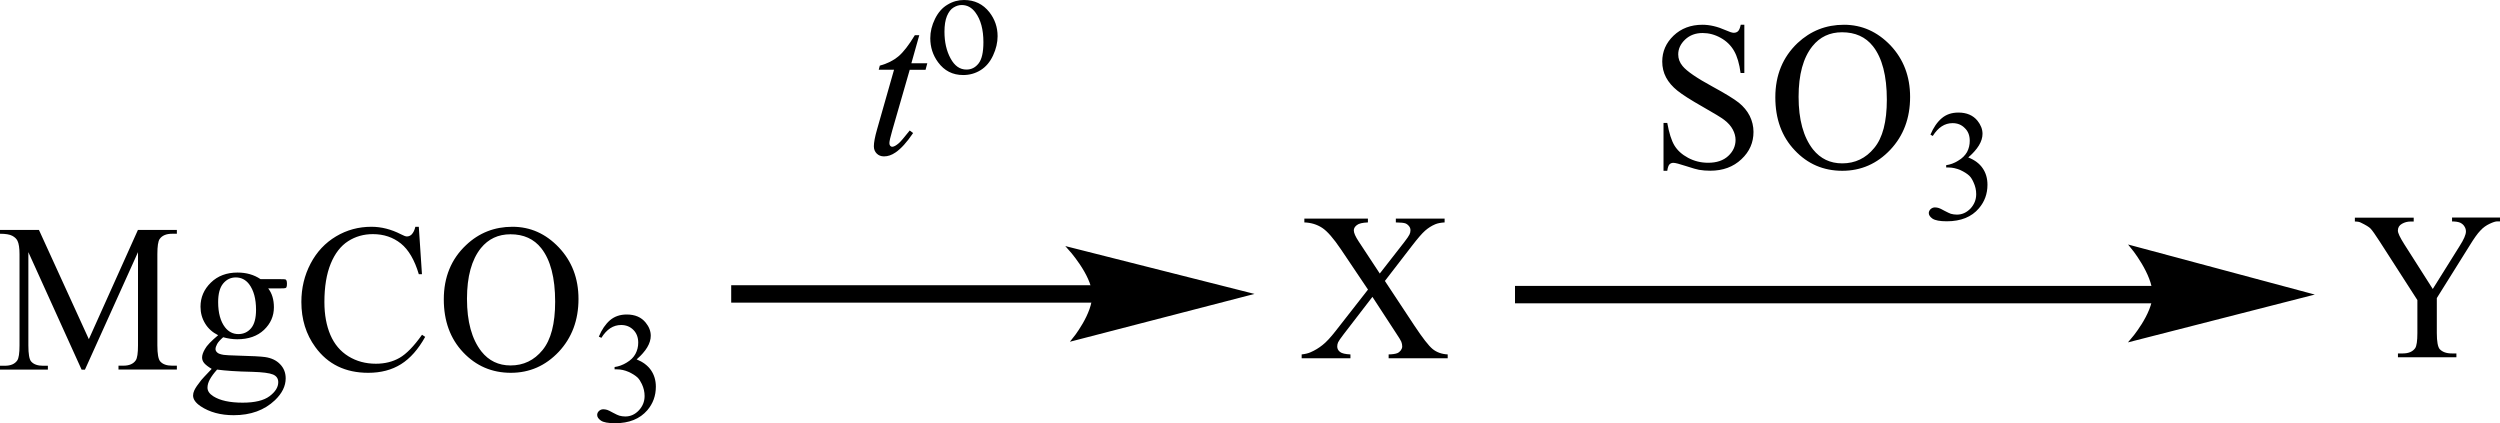
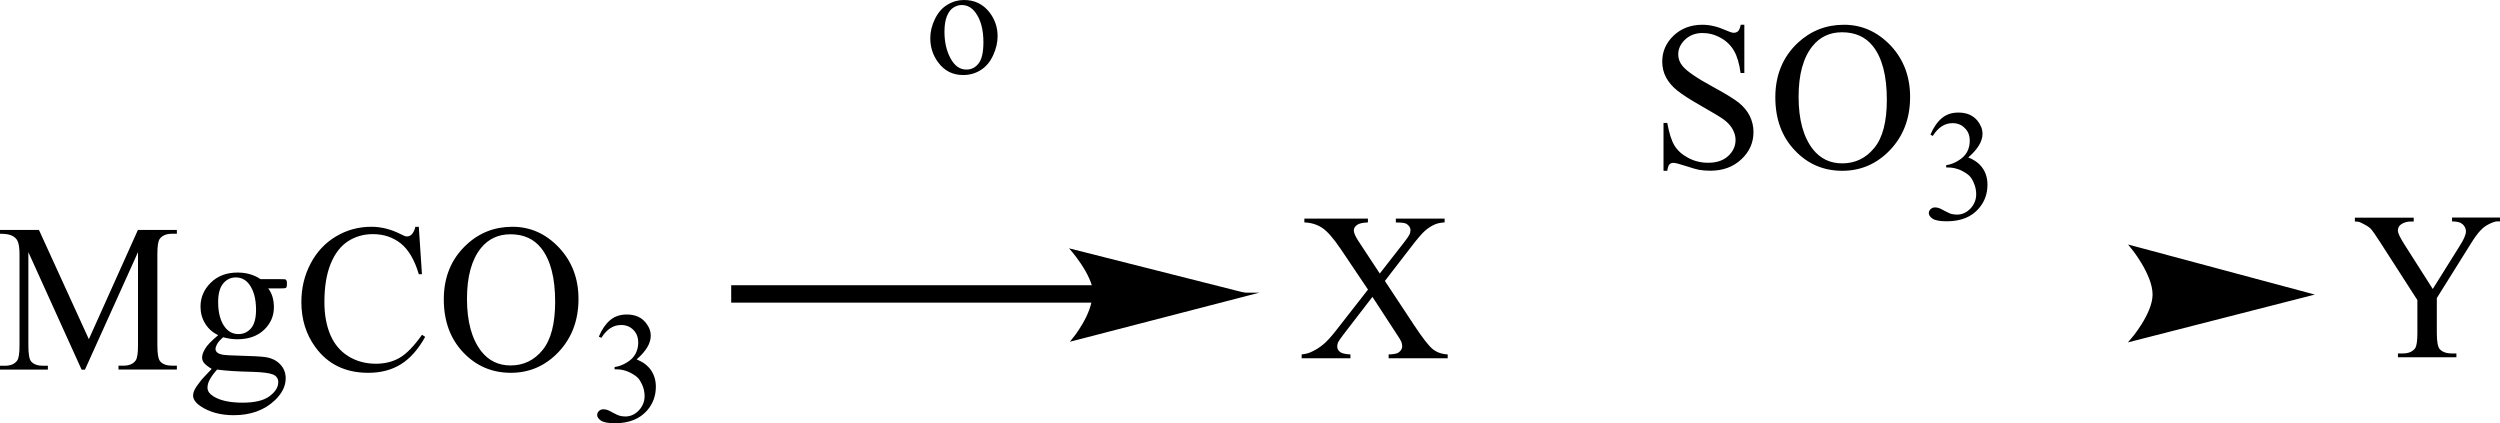
<svg xmlns="http://www.w3.org/2000/svg" version="1.1" id="Слой_1" x="0px" y="0px" width="333.15px" height="56.41px" viewBox="0 0 333.15 56.41" style="enable-background:new 0 0 333.15 56.41;" xml:space="preserve">
  <style type="text/css"> .st0{fill-rule:evenodd;clip-rule:evenodd;} .st1{fill:none;stroke:#000000;stroke-width:0.335;stroke-linecap:round;stroke-miterlimit:10;} </style>
  <g>
    <g>
      <path class="st0" d="M68.03,31.22c-1.64,0-2.95,0.62-3.95,1.85c-1.23,1.54-1.85,3.79-1.85,6.75c0,3.04,0.64,5.37,1.92,7.01 c0.98,1.24,2.28,1.87,3.89,1.87c1.72,0,3.14-0.68,4.26-2.05s1.68-3.51,1.68-6.45c0-3.18-0.62-5.56-1.85-7.12 C71.15,31.84,69.78,31.22,68.03,31.22z M68.29,30.22c2.38,0,4.44,0.92,6.18,2.75c1.74,1.84,2.62,4.12,2.62,6.87 c0,2.82-0.88,5.17-2.63,7.04c-1.76,1.86-3.88,2.8-6.38,2.8c-2.52,0-4.64-0.91-6.36-2.73c-1.72-1.82-2.58-4.17-2.58-7.06 c0-2.95,0.99-5.37,2.97-7.23C63.83,31.03,65.89,30.22,68.29,30.22z M55.81,30.22l0.42,6.32h-0.42c-0.56-1.89-1.36-3.26-2.39-4.09 c-1.04-0.83-2.28-1.25-3.73-1.25c-1.22,0-2.32,0.31-3.3,0.94c-0.98,0.63-1.76,1.63-2.32,3c-0.56,1.37-0.84,3.08-0.84,5.12 c0,1.68,0.27,3.14,0.8,4.38c0.53,1.23,1.33,2.18,2.4,2.84c1.07,0.66,2.29,0.99,3.66,0.99c1.19,0,2.24-0.26,3.15-0.78 c0.91-0.52,1.91-1.54,3-3.08l0.42,0.28c-0.92,1.65-1.99,2.87-3.22,3.64c-1.23,0.77-2.68,1.15-4.37,1.15 c-3.04,0-5.39-1.14-7.05-3.43c-1.24-1.7-1.86-3.7-1.86-6.01c0-1.86,0.41-3.56,1.23-5.12c0.82-1.56,1.95-2.76,3.39-3.62 c1.44-0.86,3.01-1.28,4.71-1.28c1.32,0,2.63,0.33,3.92,0.99c0.38,0.2,0.65,0.3,0.81,0.3c0.24,0,0.45-0.09,0.63-0.26 c0.24-0.25,0.4-0.59,0.5-1.03H55.81z M28.93,49.25c-0.42,0.47-0.74,0.9-0.96,1.3c-0.22,0.4-0.32,0.77-0.32,1.11 c0,0.44,0.26,0.82,0.78,1.15c0.9,0.57,2.2,0.85,3.91,0.85c1.62,0,2.82-0.29,3.59-0.87c0.77-0.58,1.15-1.2,1.15-1.86 c0-0.48-0.23-0.82-0.69-1.02c-0.47-0.2-1.4-0.32-2.78-0.36C31.58,49.51,30.02,49.4,28.93,49.25z M31.42,36.97 c-0.67,0-1.23,0.27-1.68,0.81c-0.45,0.54-0.67,1.37-0.67,2.48c0,1.44,0.31,2.57,0.92,3.36c0.47,0.6,1.06,0.9,1.78,0.9 c0.68,0,1.25-0.26,1.69-0.78c0.44-0.52,0.66-1.34,0.66-2.46c0-1.45-0.31-2.6-0.93-3.42C32.73,37.27,32.14,36.97,31.42,36.97z M29.07,44.67c-0.76-0.38-1.34-0.9-1.74-1.57c-0.41-0.67-0.61-1.42-0.61-2.23c0-1.24,0.46-2.31,1.38-3.21 c0.92-0.9,2.11-1.34,3.55-1.34c1.18,0,2.2,0.29,3.07,0.88h2.62c0.39,0,0.61,0.01,0.68,0.03c0.06,0.02,0.11,0.06,0.14,0.12 c0.05,0.08,0.08,0.23,0.08,0.44c0,0.24-0.02,0.4-0.07,0.49c-0.03,0.05-0.07,0.08-0.14,0.11c-0.07,0.03-0.3,0.04-0.68,0.04h-1.61 c0.51,0.66,0.76,1.5,0.76,2.52c0,1.17-0.44,2.17-1.32,3.01c-0.88,0.83-2.07,1.25-3.56,1.25c-0.61,0-1.24-0.09-1.88-0.27 c-0.4,0.35-0.67,0.65-0.81,0.91s-0.21,0.48-0.21,0.67c0,0.16,0.07,0.31,0.22,0.45c0.15,0.15,0.44,0.25,0.87,0.32 c0.25,0.04,0.88,0.07,1.89,0.1c1.86,0.05,3.06,0.11,3.61,0.19c0.84,0.12,1.51,0.43,2.01,0.95c0.5,0.51,0.75,1.14,0.75,1.89 c0,1.03-0.48,2-1.43,2.91c-1.41,1.34-3.24,2-5.5,2c-1.74,0-3.21-0.4-4.4-1.19c-0.68-0.46-1.01-0.93-1.01-1.43 c0-0.22,0.05-0.44,0.15-0.66c0.15-0.34,0.47-0.81,0.95-1.41c0.06-0.08,0.52-0.58,1.38-1.48c-0.47-0.28-0.8-0.54-0.99-0.76 c-0.19-0.22-0.29-0.48-0.29-0.76c0-0.32,0.13-0.69,0.38-1.12C27.55,46.06,28.14,45.45,29.07,44.67z M10.87,49.25L3.78,33.6v12.43 c0,1.14,0.12,1.86,0.37,2.14c0.33,0.38,0.86,0.57,1.58,0.57h0.65v0.51H0v-0.51h0.65c0.78,0,1.33-0.24,1.65-0.71 c0.2-0.29,0.3-0.96,0.3-2V33.87c0-0.82-0.09-1.42-0.27-1.78c-0.13-0.27-0.36-0.49-0.7-0.67S0.75,31.15,0,31.15v-0.51h5.19 l6.65,14.56l6.54-14.56h5.19v0.51h-0.64c-0.78,0-1.34,0.24-1.66,0.71c-0.2,0.29-0.3,0.96-0.3,2v12.16c0,1.14,0.13,1.86,0.38,2.14 c0.33,0.38,0.86,0.57,1.58,0.57h0.64v0.51h-7.78v-0.51h0.65c0.78,0,1.33-0.24,1.65-0.71c0.2-0.29,0.3-0.96,0.3-2V33.6l-7.07,15.66 H10.87z" />
      <path class="st0" d="M79.8,44.86c0.39-0.94,0.89-1.66,1.48-2.18c0.6-0.51,1.34-0.77,2.24-0.77c1.1,0,1.95,0.36,2.53,1.09 c0.44,0.54,0.67,1.12,0.67,1.74c0,1.02-0.63,2.06-1.88,3.15c0.84,0.34,1.48,0.82,1.91,1.44c0.43,0.62,0.65,1.36,0.65,2.2 c0,1.21-0.38,2.25-1.14,3.14c-0.99,1.15-2.42,1.73-4.29,1.73c-0.92,0-1.56-0.12-1.89-0.35c-0.33-0.23-0.5-0.48-0.5-0.75 c0-0.2,0.08-0.38,0.24-0.53c0.16-0.15,0.35-0.23,0.57-0.23c0.17,0,0.34,0.03,0.52,0.08c0.12,0.03,0.38,0.16,0.78,0.38 s0.69,0.34,0.84,0.39c0.25,0.07,0.52,0.11,0.8,0.11c0.69,0,1.29-0.27,1.8-0.81c0.51-0.54,0.77-1.18,0.77-1.92 c0-0.54-0.12-1.07-0.36-1.58c-0.18-0.38-0.37-0.68-0.58-0.88c-0.29-0.27-0.69-0.52-1.19-0.75c-0.51-0.22-1.02-0.34-1.55-0.34H81.9 v-0.31c0.53-0.07,1.07-0.26,1.61-0.59c0.54-0.32,0.93-0.71,1.17-1.16c0.24-0.45,0.37-0.95,0.37-1.49c0-0.71-0.22-1.28-0.65-1.71 c-0.44-0.44-0.98-0.65-1.63-0.65c-1.05,0-1.92,0.57-2.63,1.71L79.8,44.86z" />
      <path class="st0" d="M326.76,28.99h6.39v0.51h-0.36c-0.24,0-0.57,0.11-1.02,0.32c-0.45,0.21-0.88,0.51-1.24,0.91 c-0.38,0.39-0.83,1.03-1.38,1.92l-4.42,7.07v4.66c0,1.14,0.14,1.86,0.38,2.14c0.36,0.38,0.88,0.58,1.64,0.58h0.59v0.51h-7.79 v-0.51h0.64c0.78,0,1.33-0.24,1.66-0.71c0.19-0.29,0.29-0.96,0.29-2v-4.4l-5.01-7.79c-0.59-0.92-1-1.49-1.21-1.72 c-0.21-0.23-0.67-0.5-1.33-0.82c-0.17-0.09-0.43-0.14-0.78-0.14v-0.51h7.84v0.51h-0.4c-0.43,0-0.81,0.1-1.16,0.3 c-0.36,0.2-0.55,0.5-0.55,0.91c0,0.33,0.29,0.92,0.83,1.78l3.82,6l3.59-5.74c0.55-0.86,0.83-1.5,0.83-1.92 c0-0.26-0.07-0.48-0.21-0.69c-0.12-0.2-0.31-0.36-0.55-0.48c-0.26-0.11-0.62-0.17-1.09-0.17V28.99z" />
      <path class="st0" d="M184.55,37.44l3.93,5.95c1.09,1.64,1.9,2.69,2.43,3.12c0.53,0.43,1.2,0.68,2.01,0.72v0.51h-7.87v-0.51 c0.52-0.01,0.91-0.07,1.16-0.17c0.19-0.08,0.34-0.21,0.47-0.38c0.12-0.17,0.18-0.34,0.18-0.51c0-0.21-0.04-0.42-0.12-0.63 c-0.06-0.16-0.31-0.56-0.74-1.21l-3.11-4.77l-3.84,4.99c-0.41,0.53-0.65,0.89-0.73,1.06c-0.08,0.18-0.12,0.36-0.12,0.56 c0,0.29,0.12,0.53,0.37,0.73c0.24,0.19,0.71,0.3,1.39,0.33v0.51h-6.5v-0.51c0.46-0.05,0.86-0.14,1.19-0.29 c0.56-0.24,1.09-0.56,1.59-0.96c0.51-0.4,1.08-1.02,1.73-1.85l4.33-5.54l-3.61-5.37c-0.98-1.45-1.81-2.41-2.5-2.86 c-0.69-0.45-1.48-0.69-2.37-0.72v-0.51h8.47v0.51c-0.72,0.03-1.21,0.14-1.48,0.36c-0.27,0.21-0.4,0.44-0.4,0.7 c0,0.34,0.22,0.83,0.65,1.48l2.81,4.27l3.26-4.18c0.38-0.49,0.61-0.83,0.7-1.02c0.09-0.18,0.13-0.37,0.13-0.56 c0-0.19-0.05-0.36-0.16-0.51c-0.14-0.19-0.31-0.33-0.51-0.41c-0.21-0.08-0.63-0.12-1.28-0.13v-0.51h6.5v0.51 c-0.51,0.03-0.93,0.11-1.26,0.25c-0.49,0.21-0.93,0.49-1.34,0.85c-0.41,0.36-0.98,1.02-1.72,1.98L184.55,37.44z" />
      <rect x="97.44" y="38.01" class="st0" width="48.55" height="2.32" />
-       <path class="st1" d="M166.5,39.17l-23.47,6.08c0,0,2.81-3.42,2.68-6.08c-0.13-2.66-3.25-6.08-3.25-6.08L166.5,39.17z" />
+       <path class="st1" d="M166.5,39.17l-23.47,6.08c0,0,2.81-3.42,2.68-6.08L166.5,39.17z" />
      <path d="M166.5,39.17l-23.47,6.08c0,0,2.81-3.42,2.68-6.08c-0.13-2.66-3.25-6.08-3.25-6.08L166.5,39.17z" />
-       <rect x="201.89" y="38.1" class="st0" width="85.41" height="2.32" />
      <path class="st1" d="M307.81,39.25l-23.76,6.08c0,0,2.97-3.42,2.97-6.08c0-2.79-2.97-6.37-2.97-6.37L307.81,39.25z" />
      <path d="M307.81,39.25l-23.76,6.08c0,0,2.97-3.42,2.97-6.08c0-2.79-2.97-6.37-2.97-6.37L307.81,39.25z" />
      <path class="st0" d="M245.47,4.3c-1.64,0-2.95,0.62-3.94,1.85c-1.24,1.54-1.85,3.79-1.85,6.75c0,3.04,0.64,5.37,1.92,7.01 c1,1.24,2.28,1.86,3.9,1.86c1.71,0,3.14-0.68,4.25-2.04c1.14-1.36,1.69-3.51,1.69-6.45c0-3.18-0.62-5.56-1.85-7.12 C248.61,4.92,247.23,4.3,245.47,4.3z M245.73,3.3c2.38,0,4.44,0.92,6.2,2.75c1.73,1.84,2.61,4.12,2.61,6.87 c0,2.83-0.88,5.17-2.64,7.04c-1.76,1.86-3.9,2.8-6.39,2.8c-2.52,0-4.63-0.91-6.34-2.73c-1.73-1.82-2.59-4.17-2.59-7.07 c0-2.95,1-5.36,2.97-7.23C241.29,4.11,243.33,3.3,245.73,3.3z M232.45,3.3v6.43h-0.5c-0.16-1.23-0.45-2.22-0.87-2.95 c-0.42-0.73-1.01-1.31-1.79-1.74c-0.77-0.43-1.57-0.64-2.4-0.64c-0.94,0-1.71,0.29-2.33,0.87c-0.61,0.58-0.92,1.24-0.92,1.98 c0,0.57,0.19,1.08,0.58,1.55c0.56,0.69,1.89,1.6,3.99,2.74c1.71,0.93,2.88,1.65,3.51,2.15c0.62,0.5,1.11,1.09,1.45,1.76 c0.33,0.68,0.5,1.38,0.5,2.13c0,1.41-0.52,2.62-1.61,3.64c-1.08,1.02-2.46,1.53-4.15,1.53c-0.53,0-1.03-0.04-1.5-0.12 c-0.28-0.05-0.86-0.21-1.74-0.5c-0.88-0.29-1.43-0.43-1.67-0.43c-0.22,0-0.4,0.07-0.53,0.21c-0.13,0.14-0.23,0.42-0.29,0.85h-0.5 v-6.38h0.5c0.24,1.34,0.55,2.33,0.95,3c0.4,0.66,1,1.21,1.82,1.65s1.71,0.66,2.68,0.66c1.13,0,2.02-0.3,2.67-0.9 c0.65-0.6,0.98-1.32,0.98-2.14c0-0.46-0.12-0.92-0.37-1.39c-0.25-0.47-0.63-0.9-1.16-1.3c-0.35-0.27-1.31-0.86-2.88-1.75 c-1.57-0.89-2.68-1.6-3.34-2.13c-0.66-0.53-1.17-1.12-1.51-1.76c-0.34-0.64-0.51-1.35-0.51-2.12c0-1.33,0.5-2.48,1.51-3.45 c1.01-0.96,2.29-1.45,3.85-1.45c0.97,0,2,0.24,3.1,0.73c0.51,0.23,0.86,0.34,1.07,0.34c0.23,0,0.43-0.07,0.57-0.21 c0.15-0.14,0.27-0.43,0.36-0.86H232.45z" />
      <path class="st0" d="M257.25,17.94c0.4-0.94,0.9-1.67,1.5-2.18s1.33-0.76,2.23-0.76c1.09,0,1.95,0.36,2.54,1.09 c0.43,0.54,0.67,1.12,0.67,1.74c0,1.02-0.64,2.06-1.9,3.15c0.86,0.34,1.5,0.82,1.92,1.44c0.43,0.62,0.64,1.36,0.64,2.2 c0,1.21-0.38,2.25-1.14,3.14c-0.97,1.15-2.4,1.73-4.28,1.73c-0.93,0-1.54-0.12-1.9-0.35c-0.33-0.23-0.5-0.48-0.5-0.75 c0-0.2,0.1-0.37,0.24-0.52c0.17-0.15,0.36-0.23,0.57-0.23c0.19,0,0.36,0.03,0.52,0.08c0.12,0.03,0.38,0.16,0.78,0.38 c0.4,0.21,0.69,0.34,0.83,0.39c0.26,0.07,0.52,0.11,0.81,0.11c0.69,0,1.28-0.27,1.81-0.81c0.5-0.54,0.76-1.18,0.76-1.92 c0-0.54-0.12-1.07-0.36-1.58c-0.17-0.39-0.36-0.68-0.57-0.88c-0.29-0.27-0.69-0.52-1.19-0.75c-0.52-0.22-1.05-0.34-1.57-0.34 h-0.31v-0.31c0.52-0.07,1.07-0.26,1.59-0.59c0.55-0.32,0.93-0.71,1.19-1.16c0.24-0.45,0.36-0.95,0.36-1.49 c0-0.71-0.21-1.28-0.67-1.71c-0.43-0.44-0.97-0.65-1.62-0.65c-1.05,0-1.92,0.57-2.64,1.71L257.25,17.94z" />
-       <path class="st0" d="M122.5,4.7l-1.05,3.73h2.12l-0.23,0.87h-2.11l-2.33,8.09c-0.25,0.87-0.38,1.43-0.38,1.69 c0,0.15,0.04,0.27,0.11,0.35c0.07,0.08,0.16,0.13,0.26,0.13c0.22,0,0.52-0.16,0.89-0.48c0.22-0.18,0.7-0.75,1.45-1.69l0.45,0.34 c-0.83,1.23-1.61,2.09-2.35,2.59c-0.51,0.35-1.01,0.52-1.53,0.52c-0.4,0-0.72-0.13-0.97-0.38c-0.25-0.25-0.38-0.57-0.38-0.97 c0-0.49,0.14-1.25,0.43-2.26l2.26-7.94h-2.04l0.14-0.54c0.99-0.27,1.81-0.68,2.47-1.23c0.66-0.55,1.39-1.49,2.2-2.83H122.5z" />
      <path class="st0" d="M128.15,0.67c-0.36,0-0.72,0.11-1.08,0.33c-0.36,0.21-0.65,0.6-0.88,1.14c-0.22,0.54-0.33,1.24-0.33,2.09 c0,1.37,0.27,2.56,0.81,3.55c0.54,1,1.24,1.49,2.12,1.49c0.66,0,1.19-0.27,1.62-0.82c0.43-0.55,0.64-1.49,0.64-2.83 c0-1.67-0.35-2.99-1.06-3.95C129.5,1,128.89,0.67,128.15,0.67z M128.46,0c1.41,0,2.53,0.54,3.39,1.63 c0.72,0.93,1.09,1.99,1.09,3.19c0,0.84-0.2,1.7-0.6,2.56c-0.4,0.87-0.95,1.52-1.65,1.96c-0.7,0.44-1.48,0.66-2.34,0.66 c-1.4,0-2.51-0.57-3.34-1.7c-0.7-0.95-1.04-2.02-1.04-3.21c0-0.87,0.21-1.72,0.63-2.58c0.42-0.85,0.98-1.49,1.67-1.89 C126.96,0.2,127.69,0,128.46,0z" />
    </g>
  </g>
  <g> </g>
  <g> </g>
  <g> </g>
  <g> </g>
  <g> </g>
  <g> </g>
  <g> </g>
  <g> </g>
  <g> </g>
  <g> </g>
  <g> </g>
  <g> </g>
  <g> </g>
  <g> </g>
  <g> </g>
</svg>